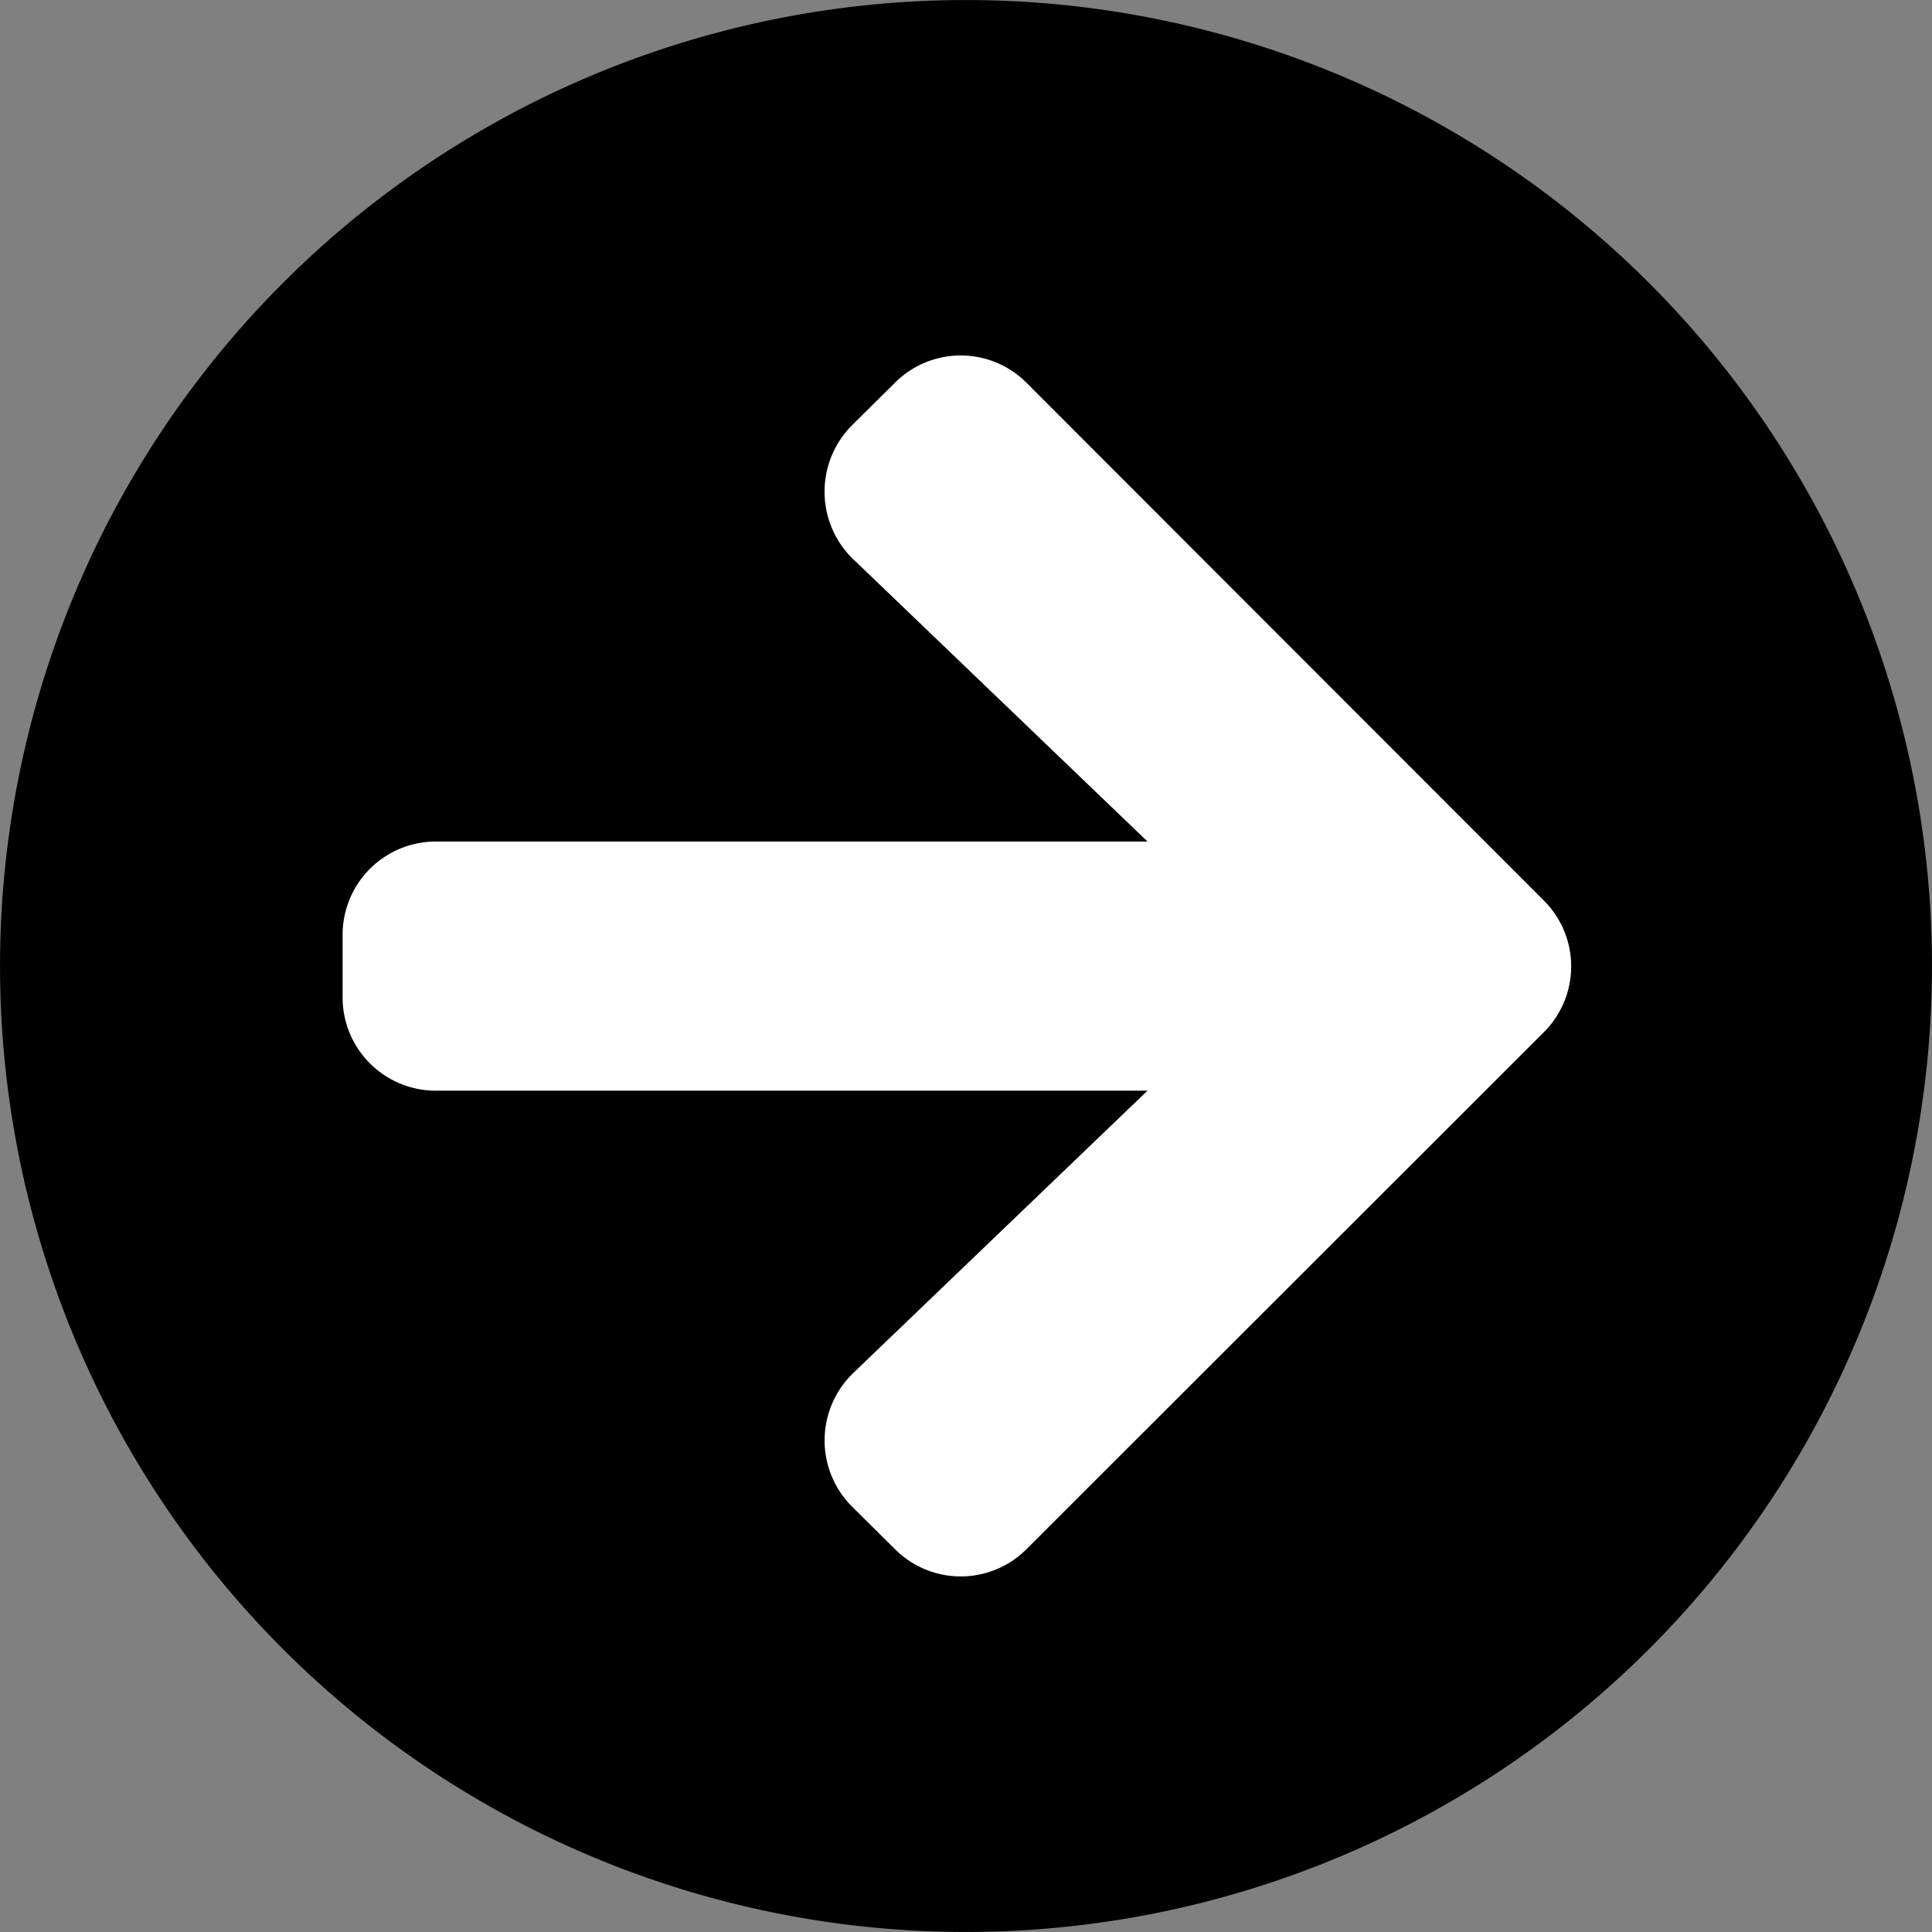
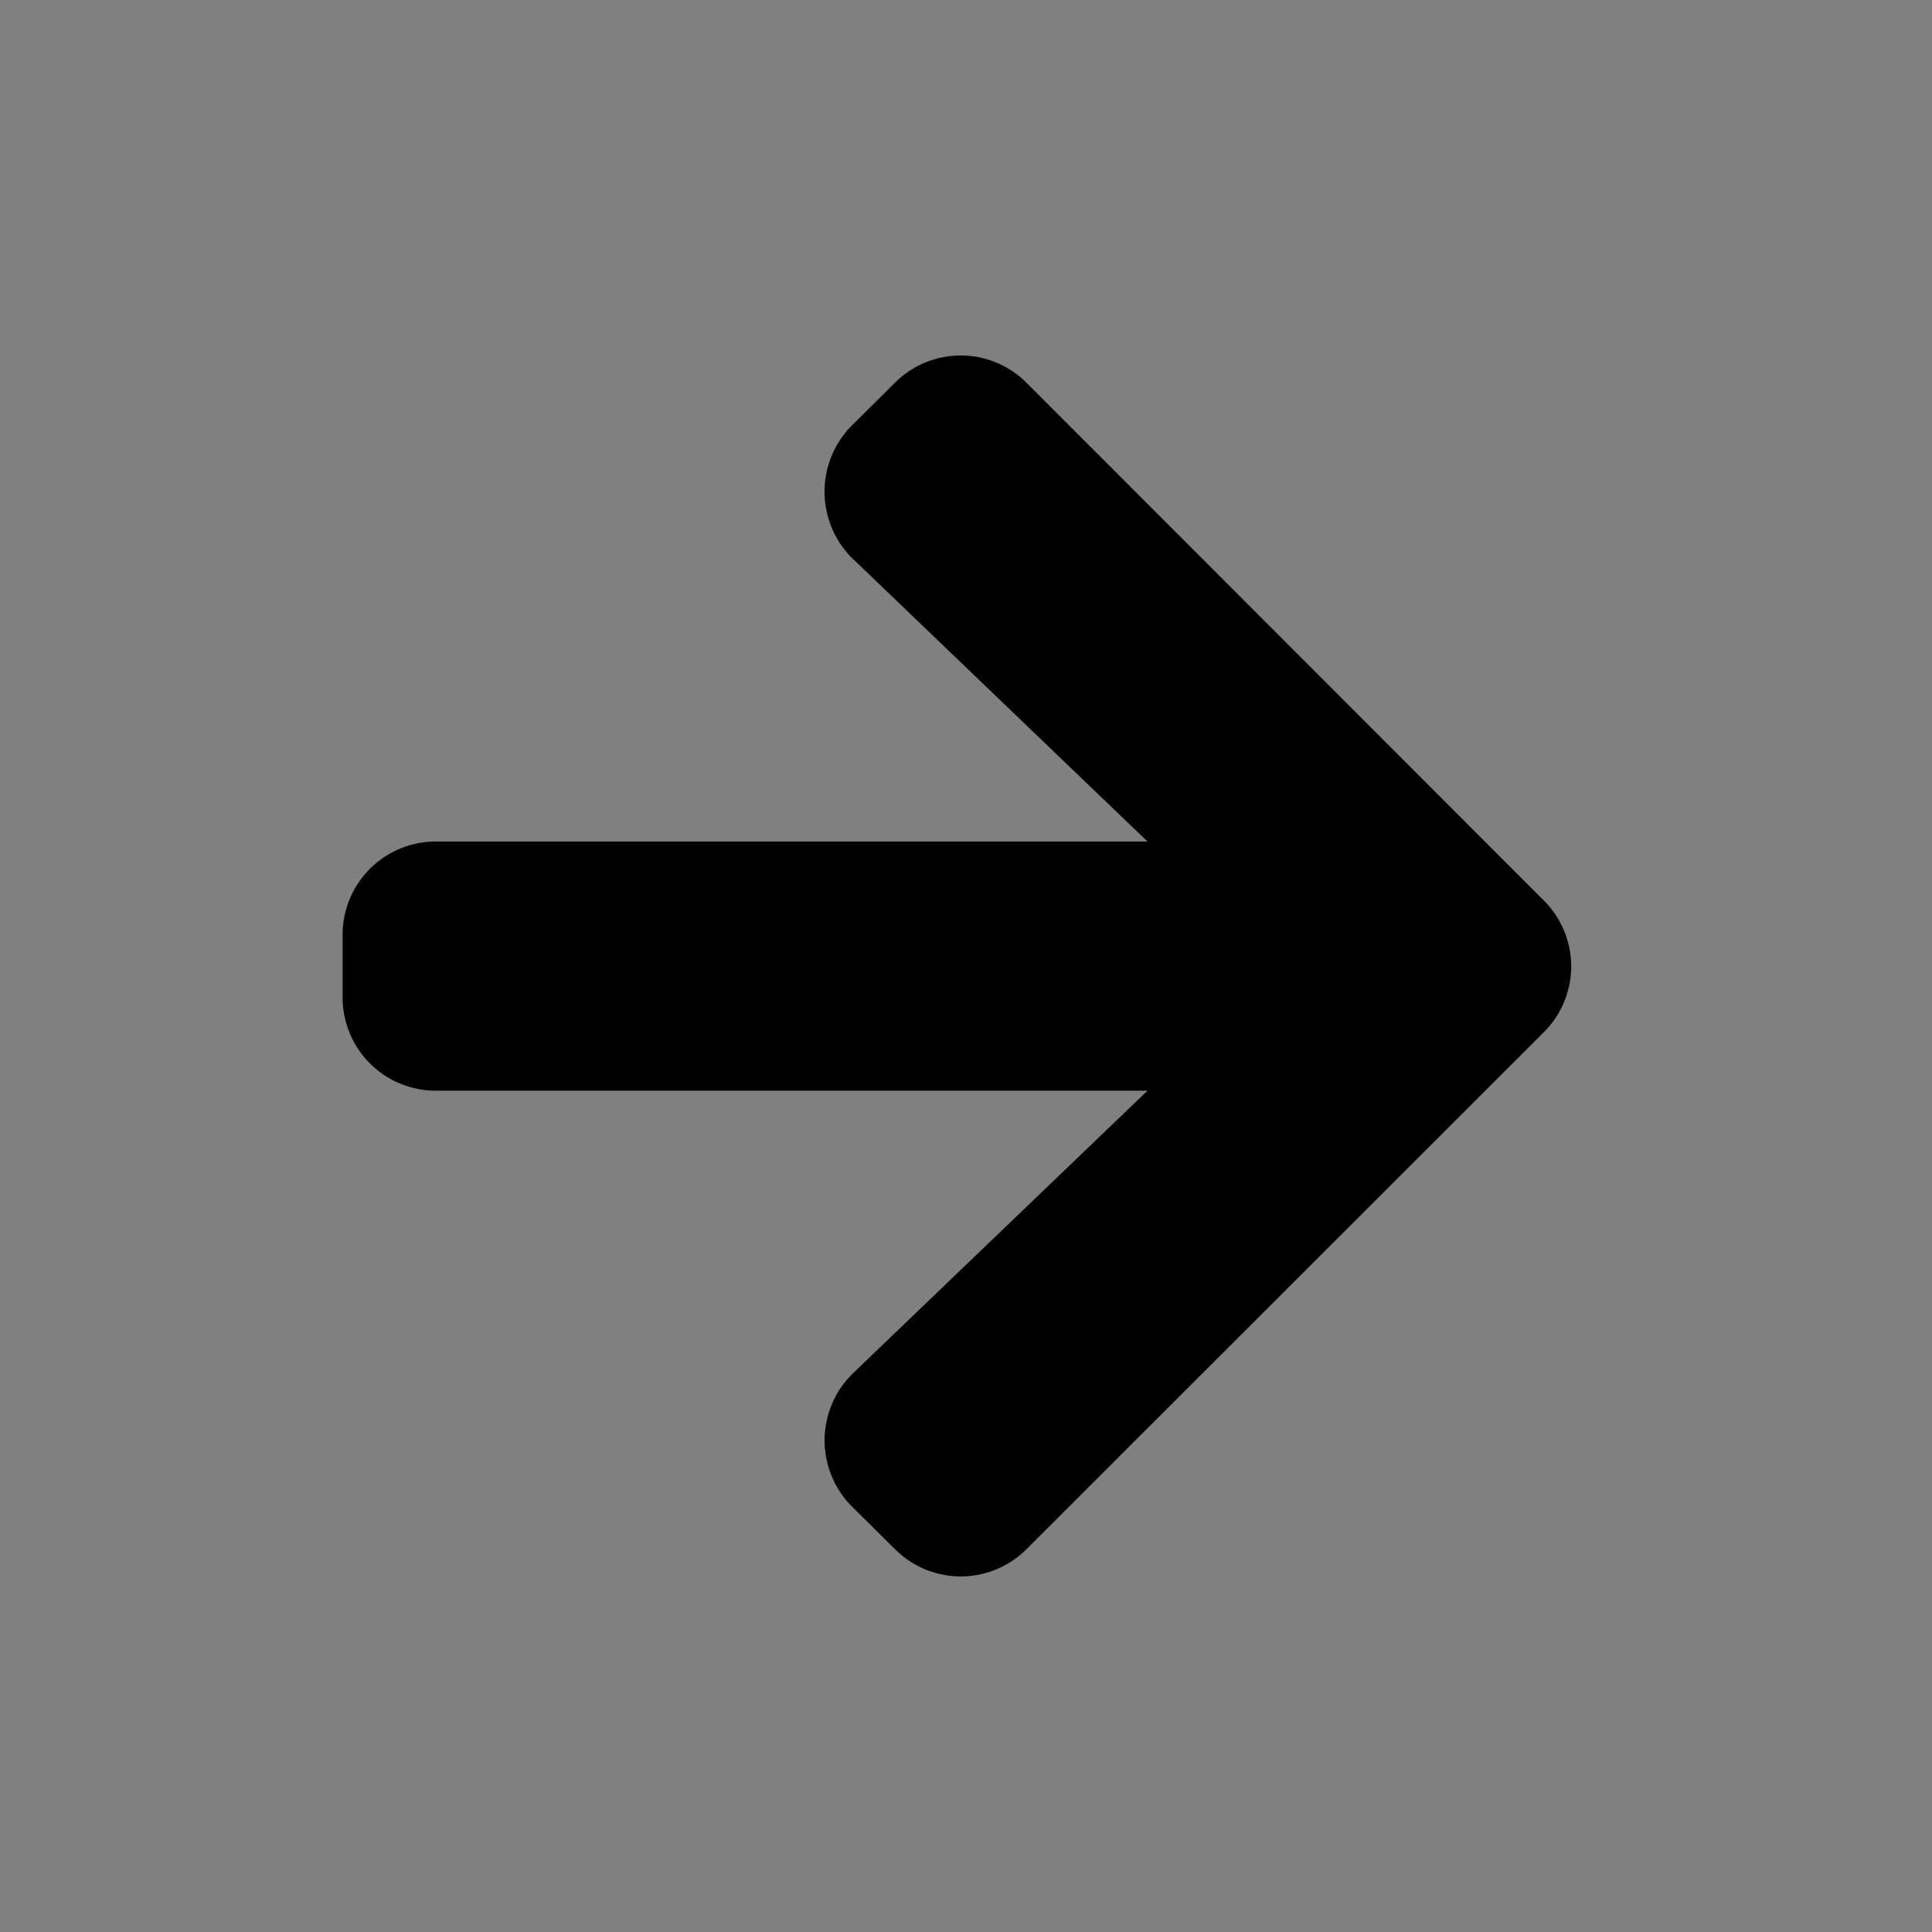
<svg xmlns="http://www.w3.org/2000/svg" width="58.202" height="58.202" viewBox="0 0 58.202 58.202">
  <rect x="0" y="0" width="58.202" height="58.202" fill="#808080" stroke="none" />
  <g id="Group_122" data-name="Group 122" transform="translate(-845.488 -8173.235)">
-     <circle id="Ellipse_7" data-name="Ellipse 7" cx="25.5" cy="25.5" r="25.5" transform="translate(849 8177)" fill="#fff" />
-     <path id="Icon_awesome-arrow-circle-right" data-name="Icon awesome-arrow-circle-right" d="M29.664.563a29.1,29.1,0,1,1-29.1,29.1A29.1,29.1,0,0,1,29.664.563Zm-3.391,16.85,8.859,8.5H13.7a2.809,2.809,0,0,0-2.816,2.816V30.6A2.809,2.809,0,0,0,13.7,33.419H35.132l-8.859,8.5a2.819,2.819,0,0,0-.047,4.025l1.291,1.279a2.8,2.8,0,0,0,3.978,0l15.571-15.56a2.8,2.8,0,0,0,0-3.978L31.494,12.1a2.8,2.8,0,0,0-3.978,0l-1.291,1.279a2.833,2.833,0,0,0,.047,4.037Z" transform="translate(844.925 8172.673)" />
+     <path id="Icon_awesome-arrow-circle-right" data-name="Icon awesome-arrow-circle-right" d="M29.664.563A29.1,29.1,0,0,1,29.664.563Zm-3.391,16.85,8.859,8.5H13.7a2.809,2.809,0,0,0-2.816,2.816V30.6A2.809,2.809,0,0,0,13.7,33.419H35.132l-8.859,8.5a2.819,2.819,0,0,0-.047,4.025l1.291,1.279a2.8,2.8,0,0,0,3.978,0l15.571-15.56a2.8,2.8,0,0,0,0-3.978L31.494,12.1a2.8,2.8,0,0,0-3.978,0l-1.291,1.279a2.833,2.833,0,0,0,.047,4.037Z" transform="translate(844.925 8172.673)" />
  </g>
</svg>